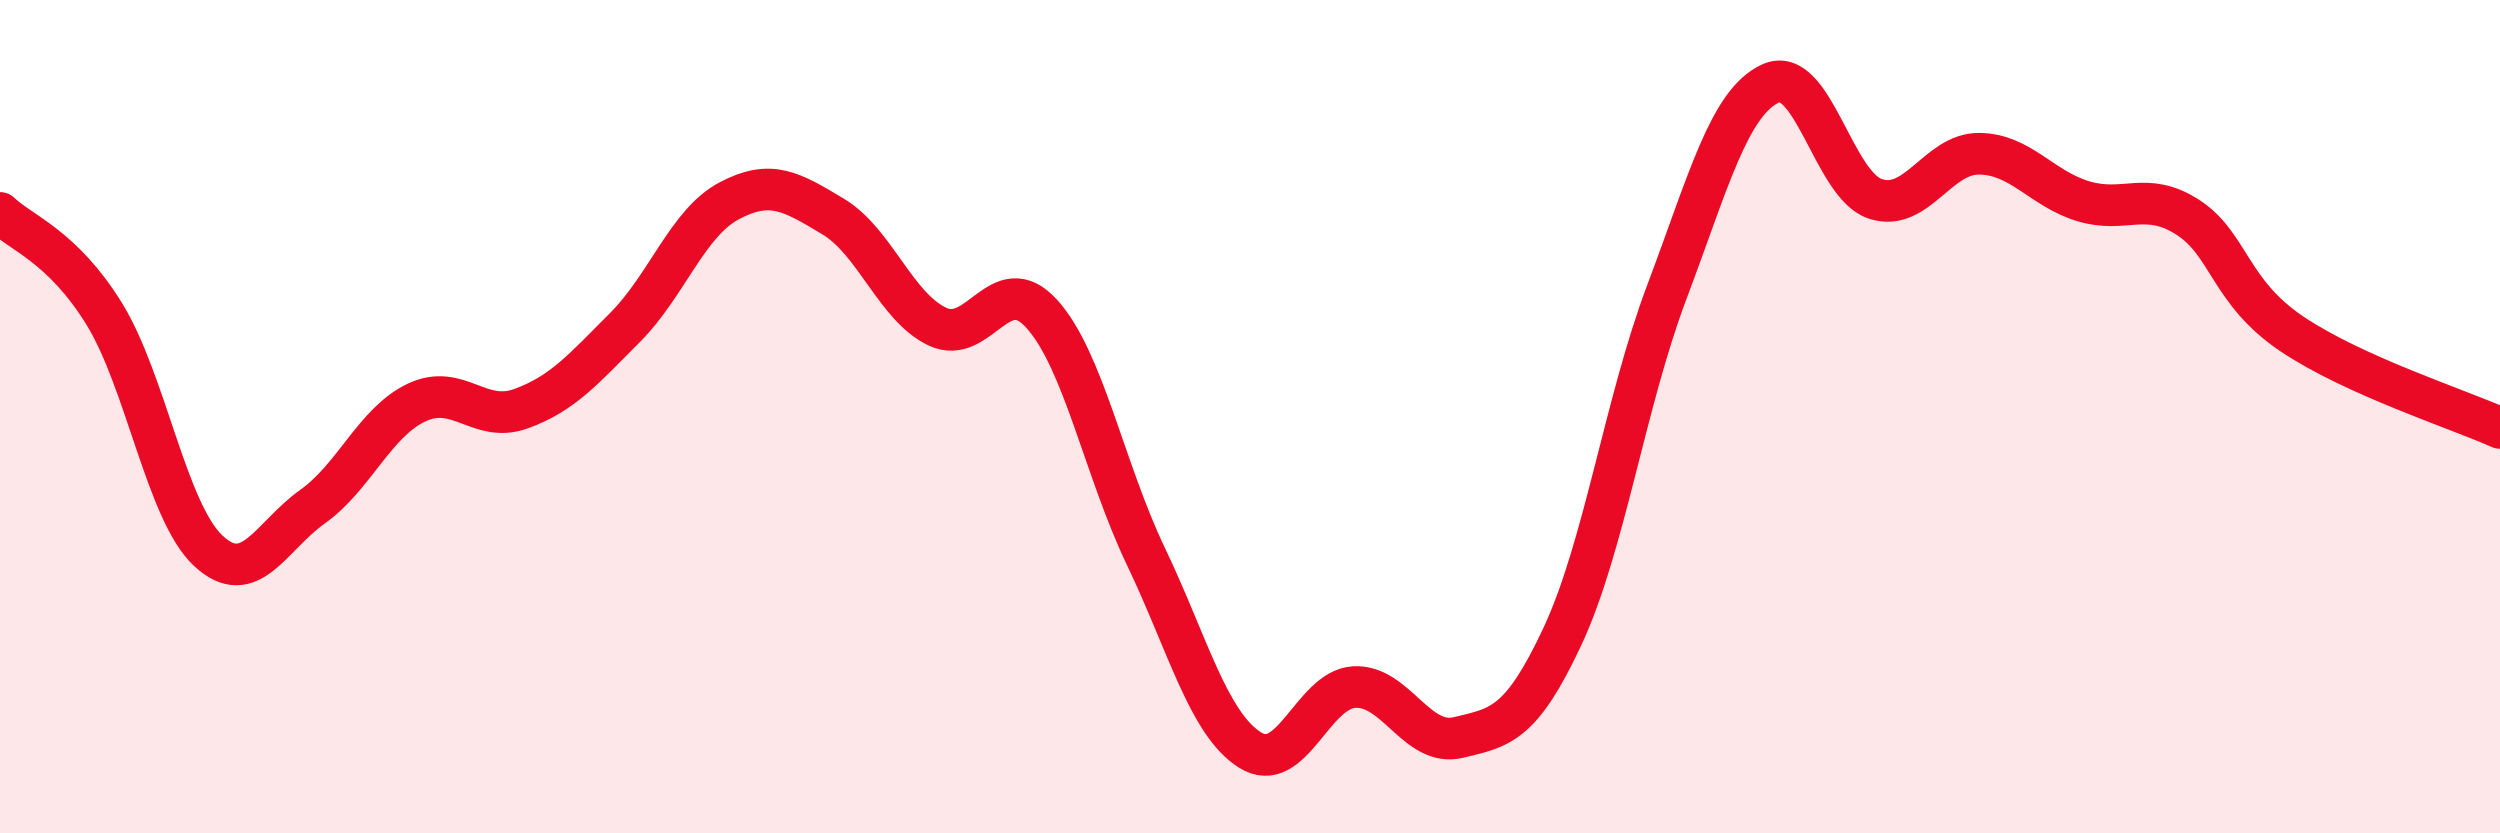
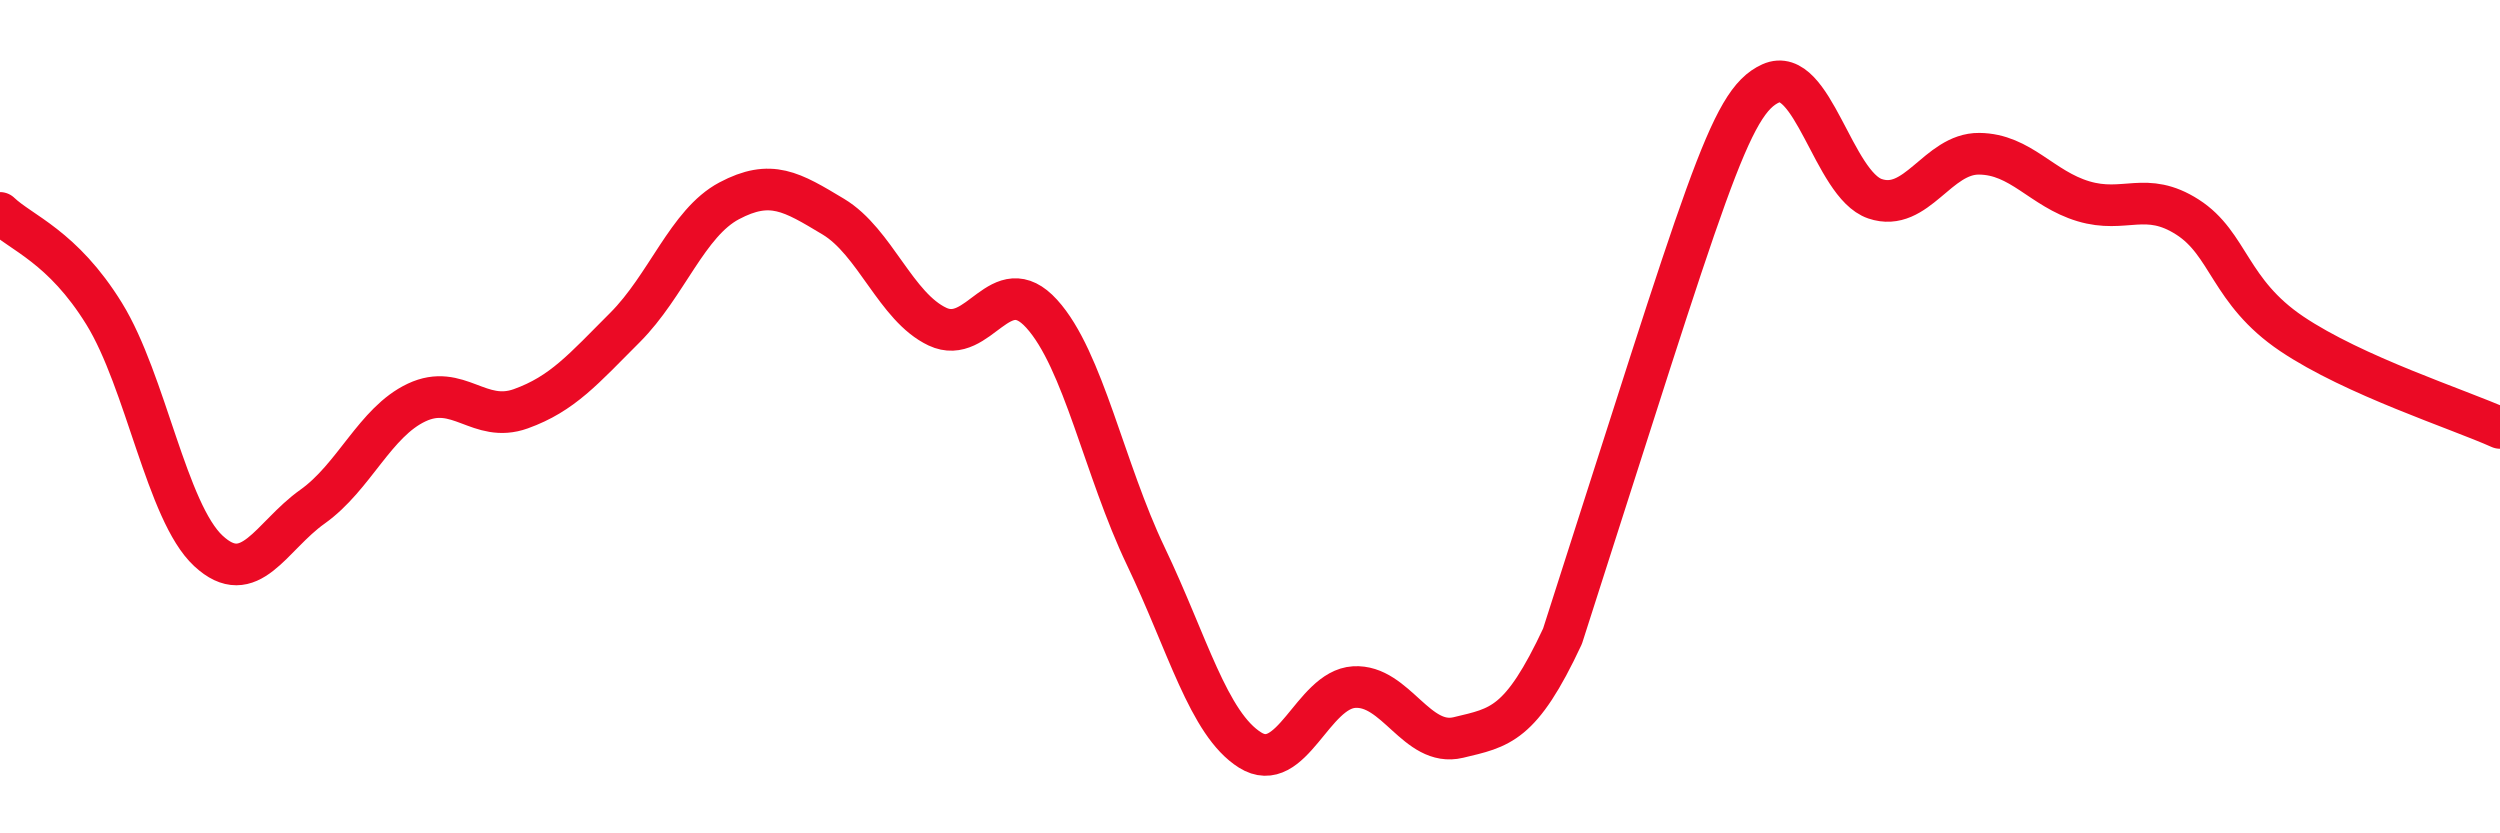
<svg xmlns="http://www.w3.org/2000/svg" width="60" height="20" viewBox="0 0 60 20">
-   <path d="M 0,5.11 C 0.5,5.59 1.5,5.91 2.5,7.53 C 3.5,9.15 4,12.29 5,13.22 C 6,14.15 6.5,12.87 7.5,12.16 C 8.5,11.45 9,10.13 10,9.66 C 11,9.19 11.5,10.17 12.5,9.81 C 13.5,9.45 14,8.86 15,7.86 C 16,6.86 16.5,5.35 17.5,4.82 C 18.5,4.29 19,4.6 20,5.2 C 21,5.8 21.5,7.37 22.5,7.84 C 23.5,8.31 24,6.43 25,7.53 C 26,8.63 26.5,11.26 27.5,13.35 C 28.5,15.44 29,17.37 30,18 C 31,18.63 31.5,16.55 32.5,16.49 C 33.5,16.43 34,17.94 35,17.7 C 36,17.46 36.5,17.41 37.5,15.27 C 38.5,13.13 39,9.67 40,7.02 C 41,4.37 41.5,2.45 42.5,2 C 43.5,1.55 44,4.43 45,4.77 C 46,5.11 46.5,3.68 47.5,3.69 C 48.5,3.7 49,4.53 50,4.83 C 51,5.13 51.5,4.57 52.5,5.21 C 53.5,5.85 53.5,7 55,8.01 C 56.5,9.02 59,9.82 60,10.27L60 20L0 20Z" fill="#EB0A25" opacity="0.1" stroke-linecap="round" stroke-linejoin="round" />
-   <path d="M 0,5.11 C 0.5,5.59 1.5,5.91 2.5,7.53 C 3.5,9.15 4,12.29 5,13.22 C 6,14.15 6.5,12.87 7.5,12.16 C 8.5,11.45 9,10.13 10,9.66 C 11,9.19 11.5,10.17 12.5,9.81 C 13.5,9.45 14,8.86 15,7.86 C 16,6.86 16.5,5.35 17.5,4.82 C 18.5,4.29 19,4.6 20,5.2 C 21,5.8 21.5,7.37 22.5,7.84 C 23.5,8.31 24,6.43 25,7.53 C 26,8.63 26.5,11.26 27.5,13.35 C 28.5,15.44 29,17.37 30,18 C 31,18.63 31.5,16.55 32.5,16.49 C 33.5,16.43 34,17.94 35,17.7 C 36,17.46 36.5,17.41 37.5,15.27 C 38.5,13.13 39,9.67 40,7.02 C 41,4.37 41.5,2.45 42.5,2 C 43.5,1.55 44,4.43 45,4.77 C 46,5.11 46.5,3.68 47.5,3.69 C 48.5,3.7 49,4.53 50,4.83 C 51,5.13 51.5,4.57 52.5,5.21 C 53.5,5.85 53.5,7 55,8.01 C 56.5,9.02 59,9.82 60,10.27" stroke="#EB0A25" stroke-width="1" fill="none" stroke-linecap="round" stroke-linejoin="round" />
+   <path d="M 0,5.11 C 0.5,5.59 1.5,5.91 2.5,7.53 C 3.5,9.15 4,12.29 5,13.22 C 6,14.15 6.5,12.87 7.5,12.16 C 8.5,11.45 9,10.13 10,9.66 C 11,9.19 11.5,10.17 12.5,9.81 C 13.5,9.45 14,8.86 15,7.86 C 16,6.86 16.5,5.35 17.5,4.82 C 18.5,4.29 19,4.6 20,5.2 C 21,5.8 21.5,7.37 22.5,7.84 C 23.5,8.31 24,6.43 25,7.53 C 26,8.63 26.5,11.26 27.5,13.35 C 28.5,15.44 29,17.37 30,18 C 31,18.63 31.5,16.55 32.5,16.49 C 33.5,16.43 34,17.94 35,17.7 C 36,17.46 36.5,17.41 37.5,15.27 C 41,4.37 41.5,2.45 42.5,2 C 43.5,1.55 44,4.43 45,4.77 C 46,5.11 46.5,3.68 47.5,3.69 C 48.5,3.7 49,4.53 50,4.83 C 51,5.13 51.5,4.57 52.5,5.21 C 53.5,5.85 53.5,7 55,8.01 C 56.5,9.02 59,9.82 60,10.27" stroke="#EB0A25" stroke-width="1" fill="none" stroke-linecap="round" stroke-linejoin="round" />
</svg>